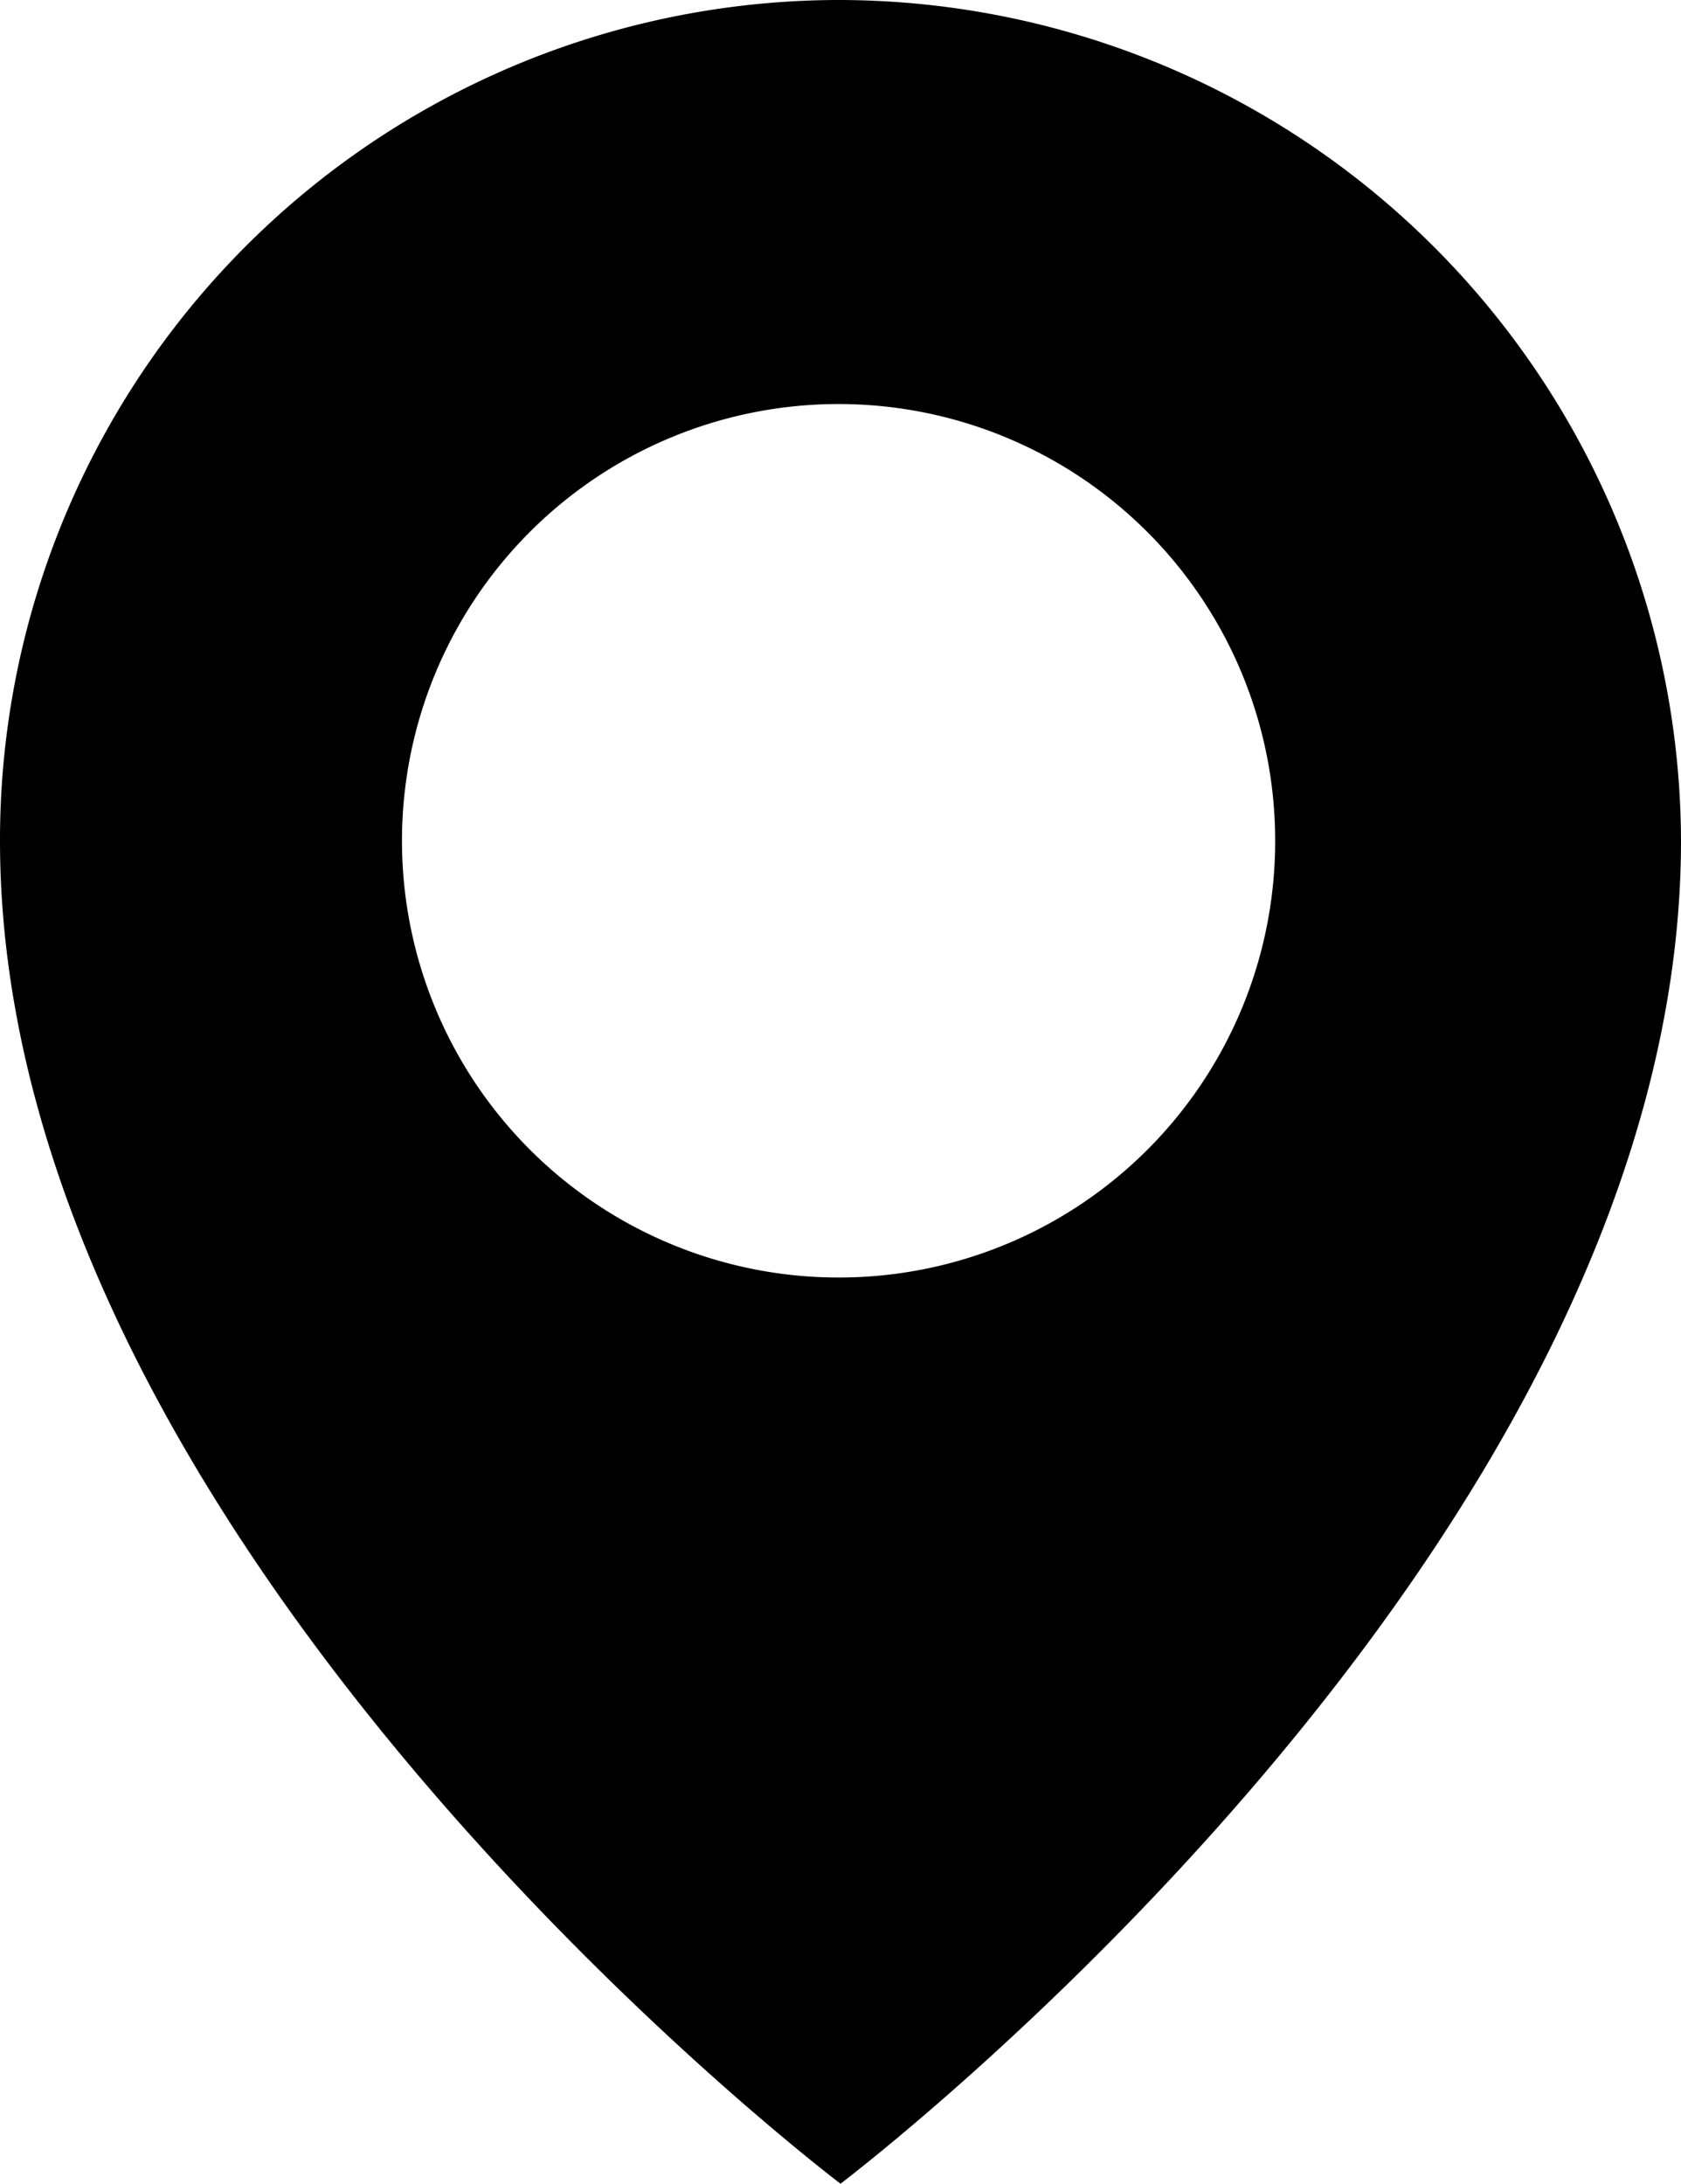
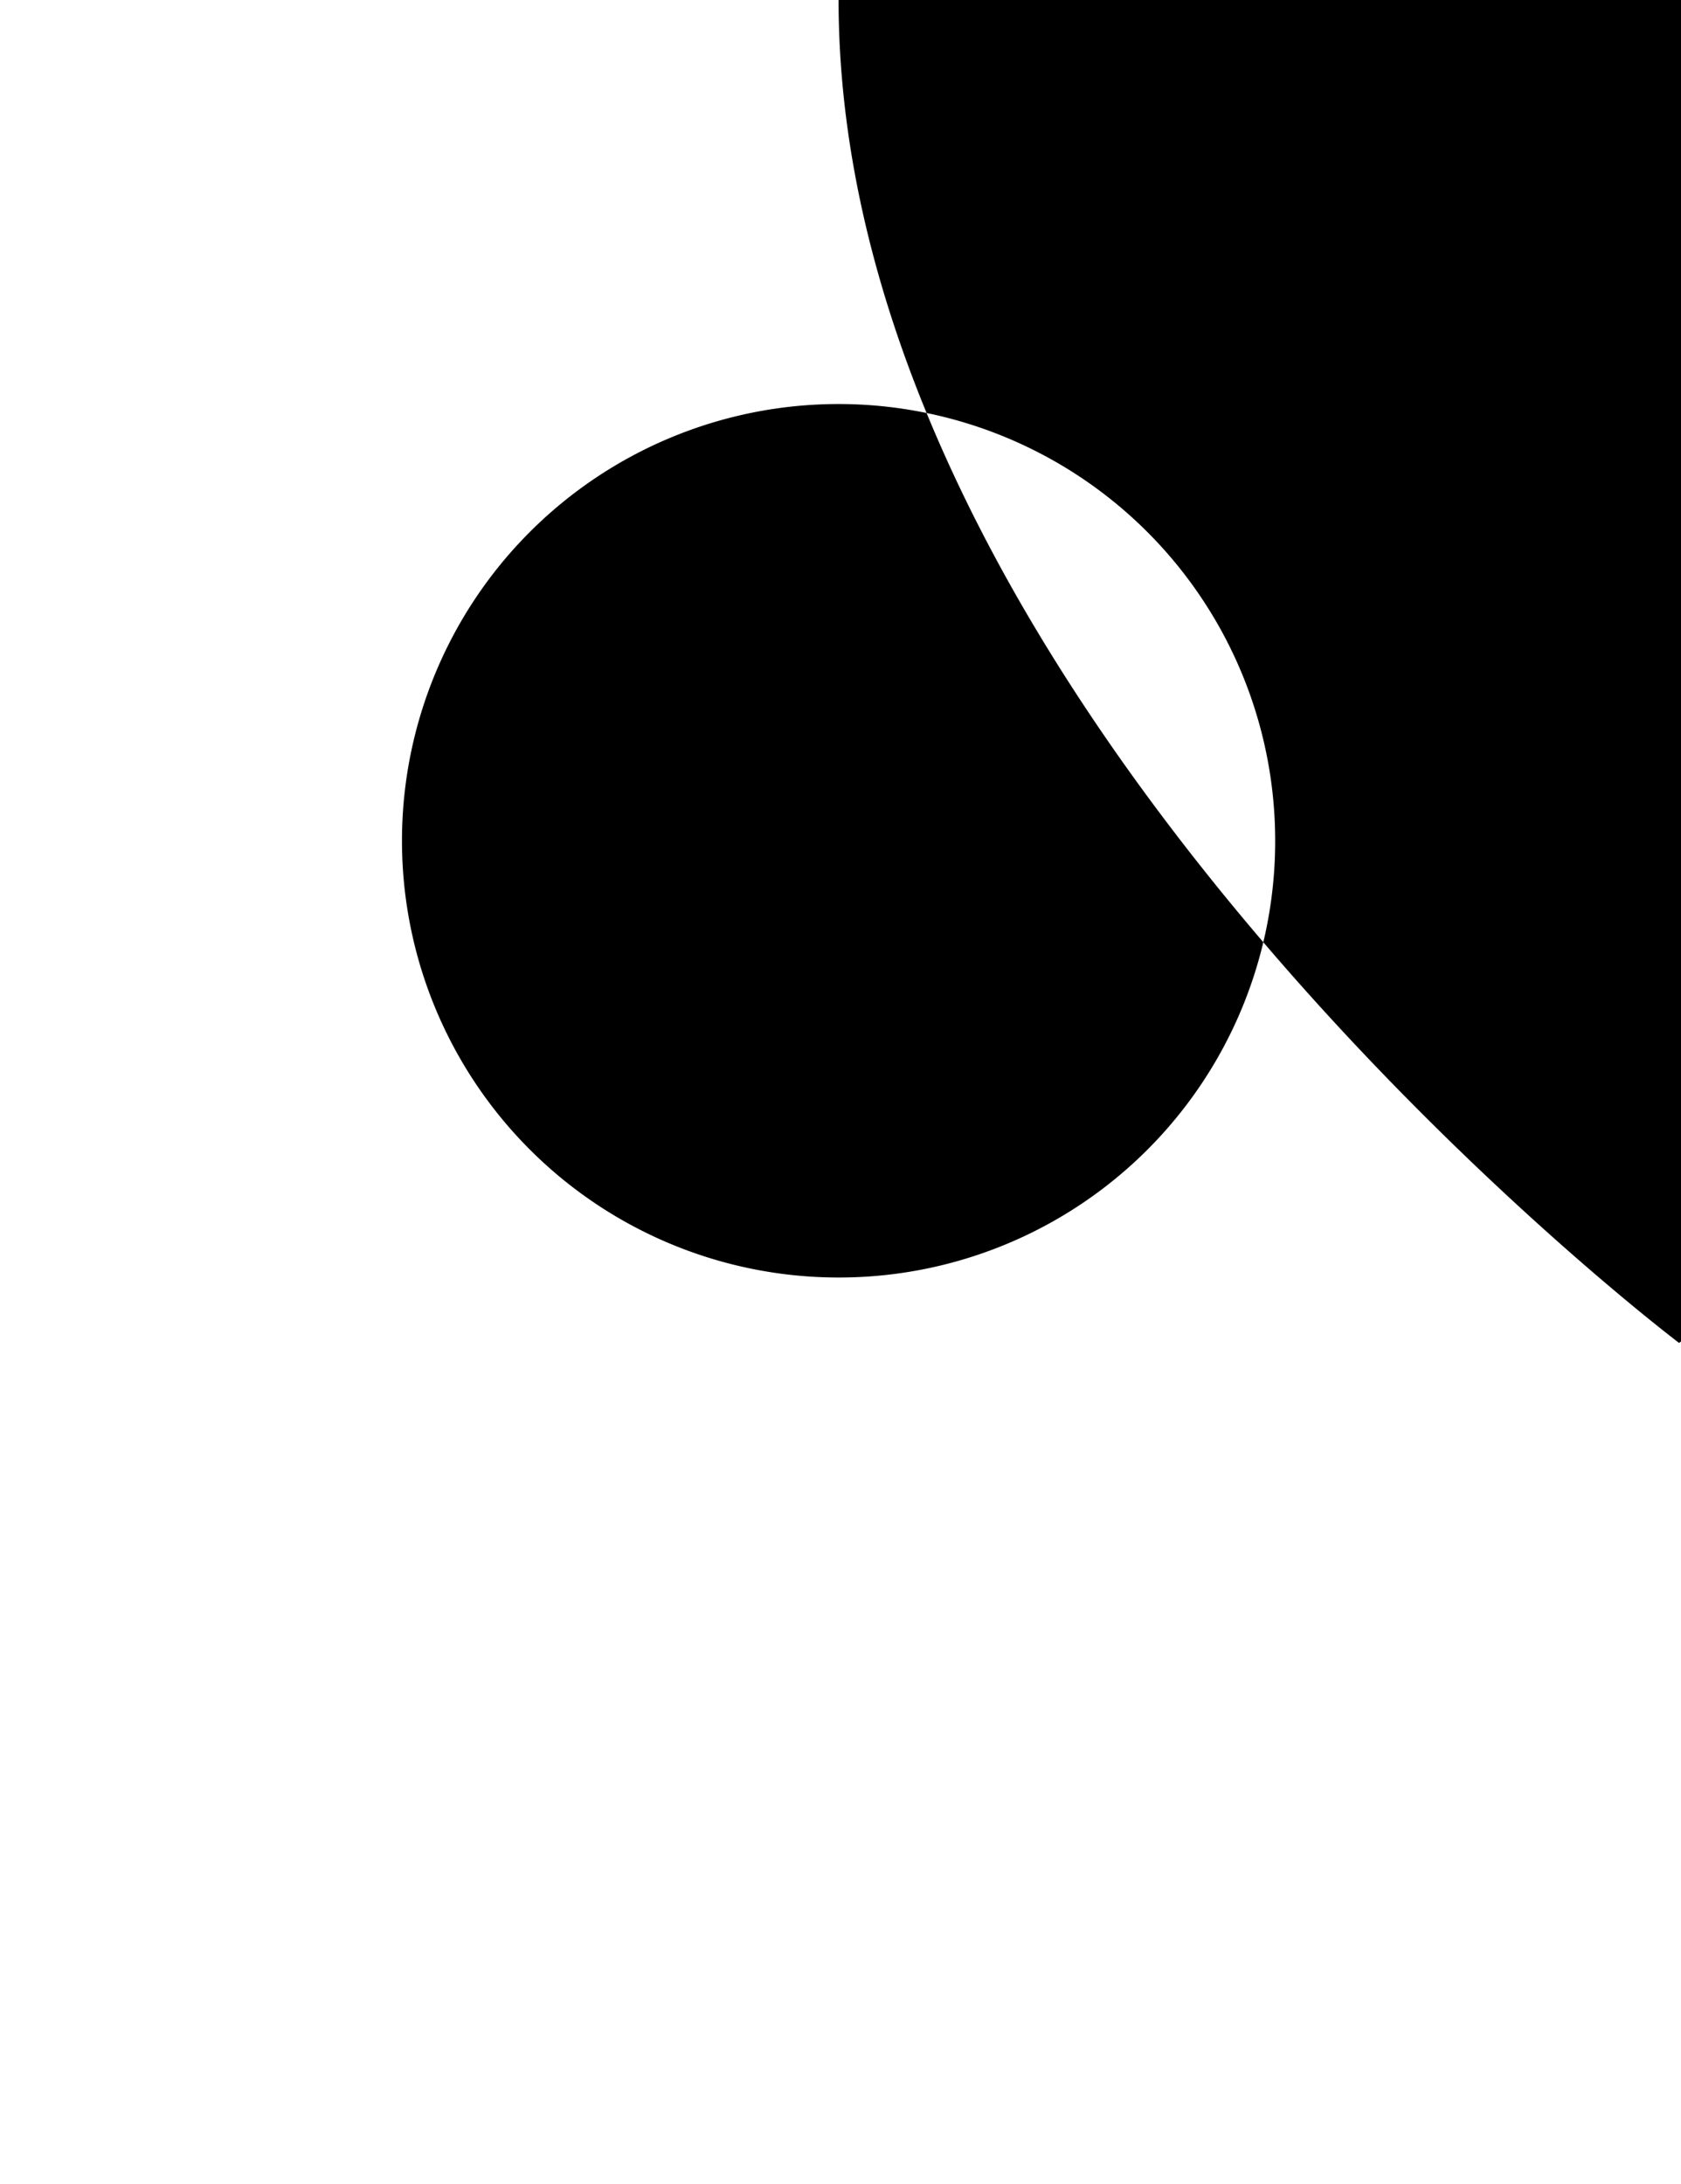
<svg xmlns="http://www.w3.org/2000/svg" viewBox="0 0 87.4 113.5">
  <title>map</title>
-   <path d="M46.4,1.6A43.66,43.66,0,0,0,2.8,45.3c0,36.8,43.7,69.8,43.7,69.8s43.7-33,43.7-69.8A43.83,43.83,0,0,0,46.4,1.6Zm0,66.4A22.7,22.7,0,1,1,69.1,45.3,22.68,22.68,0,0,1,46.4,68Z" transform="translate(-2.8 -1.6)" />
+   <path d="M46.4,1.6c0,36.8,43.7,69.8,43.7,69.8s43.7-33,43.7-69.8A43.83,43.83,0,0,0,46.4,1.6Zm0,66.4A22.7,22.7,0,1,1,69.1,45.3,22.68,22.68,0,0,1,46.4,68Z" transform="translate(-2.8 -1.6)" />
</svg>